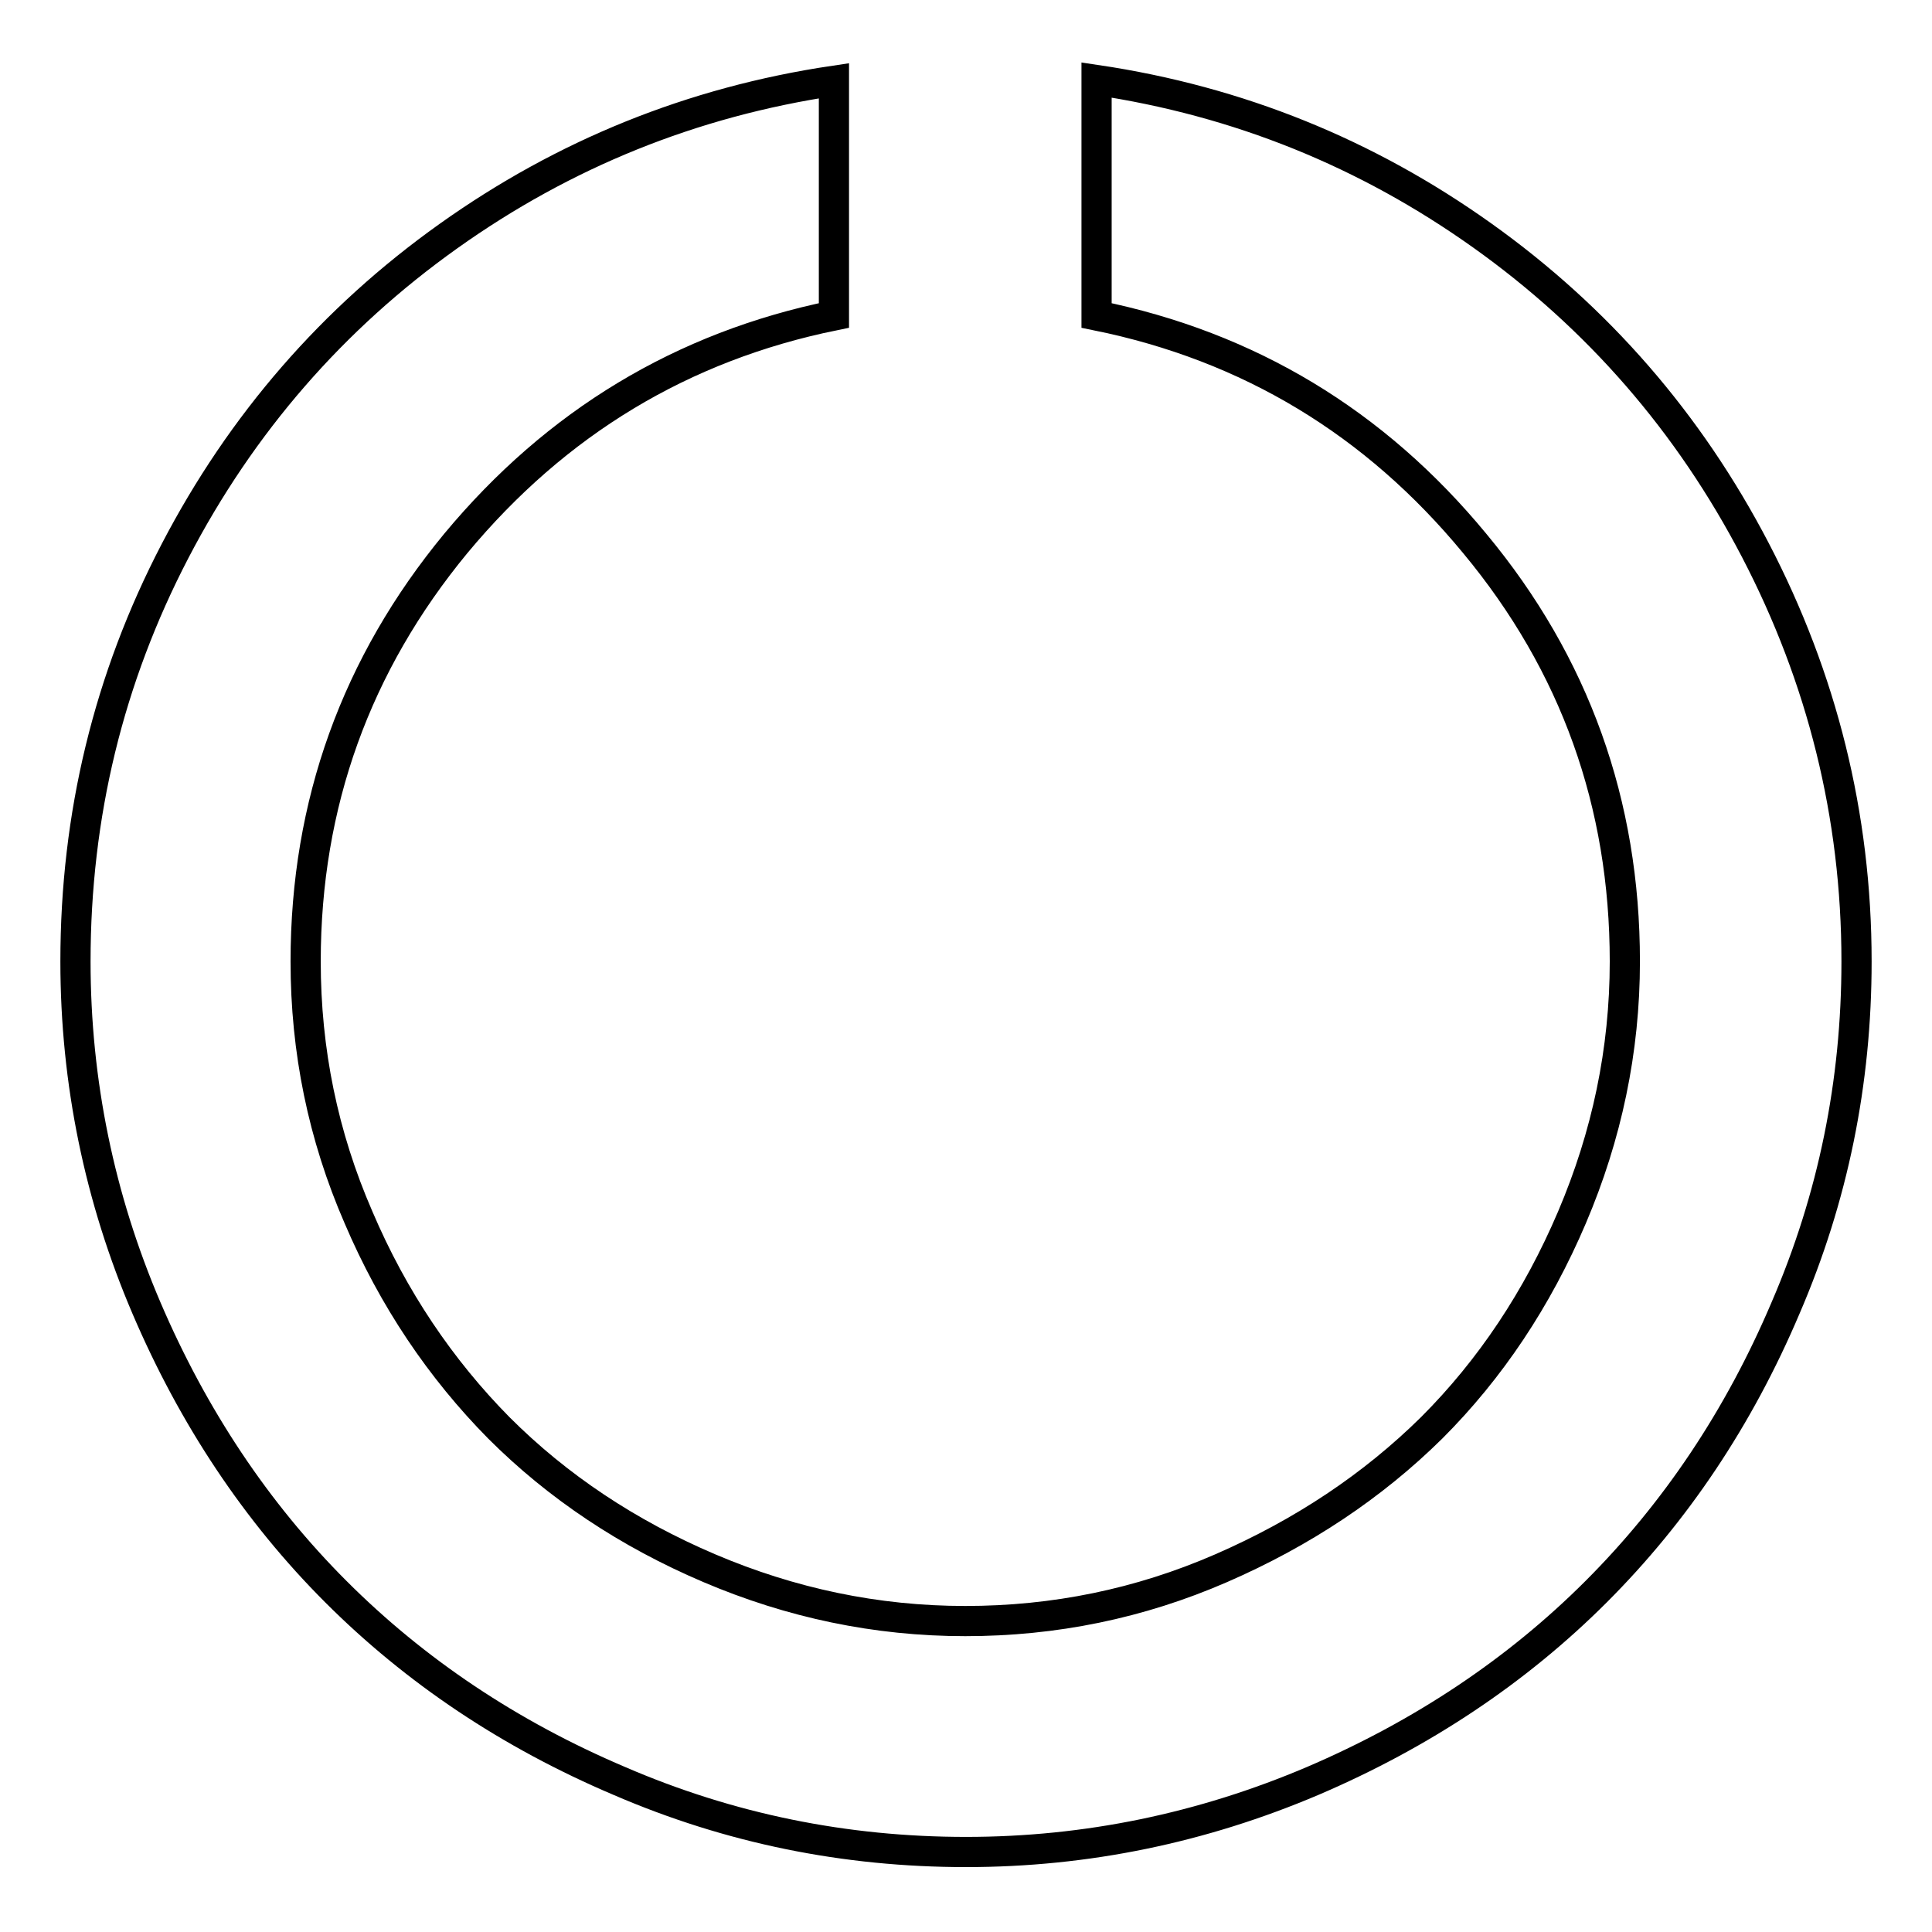
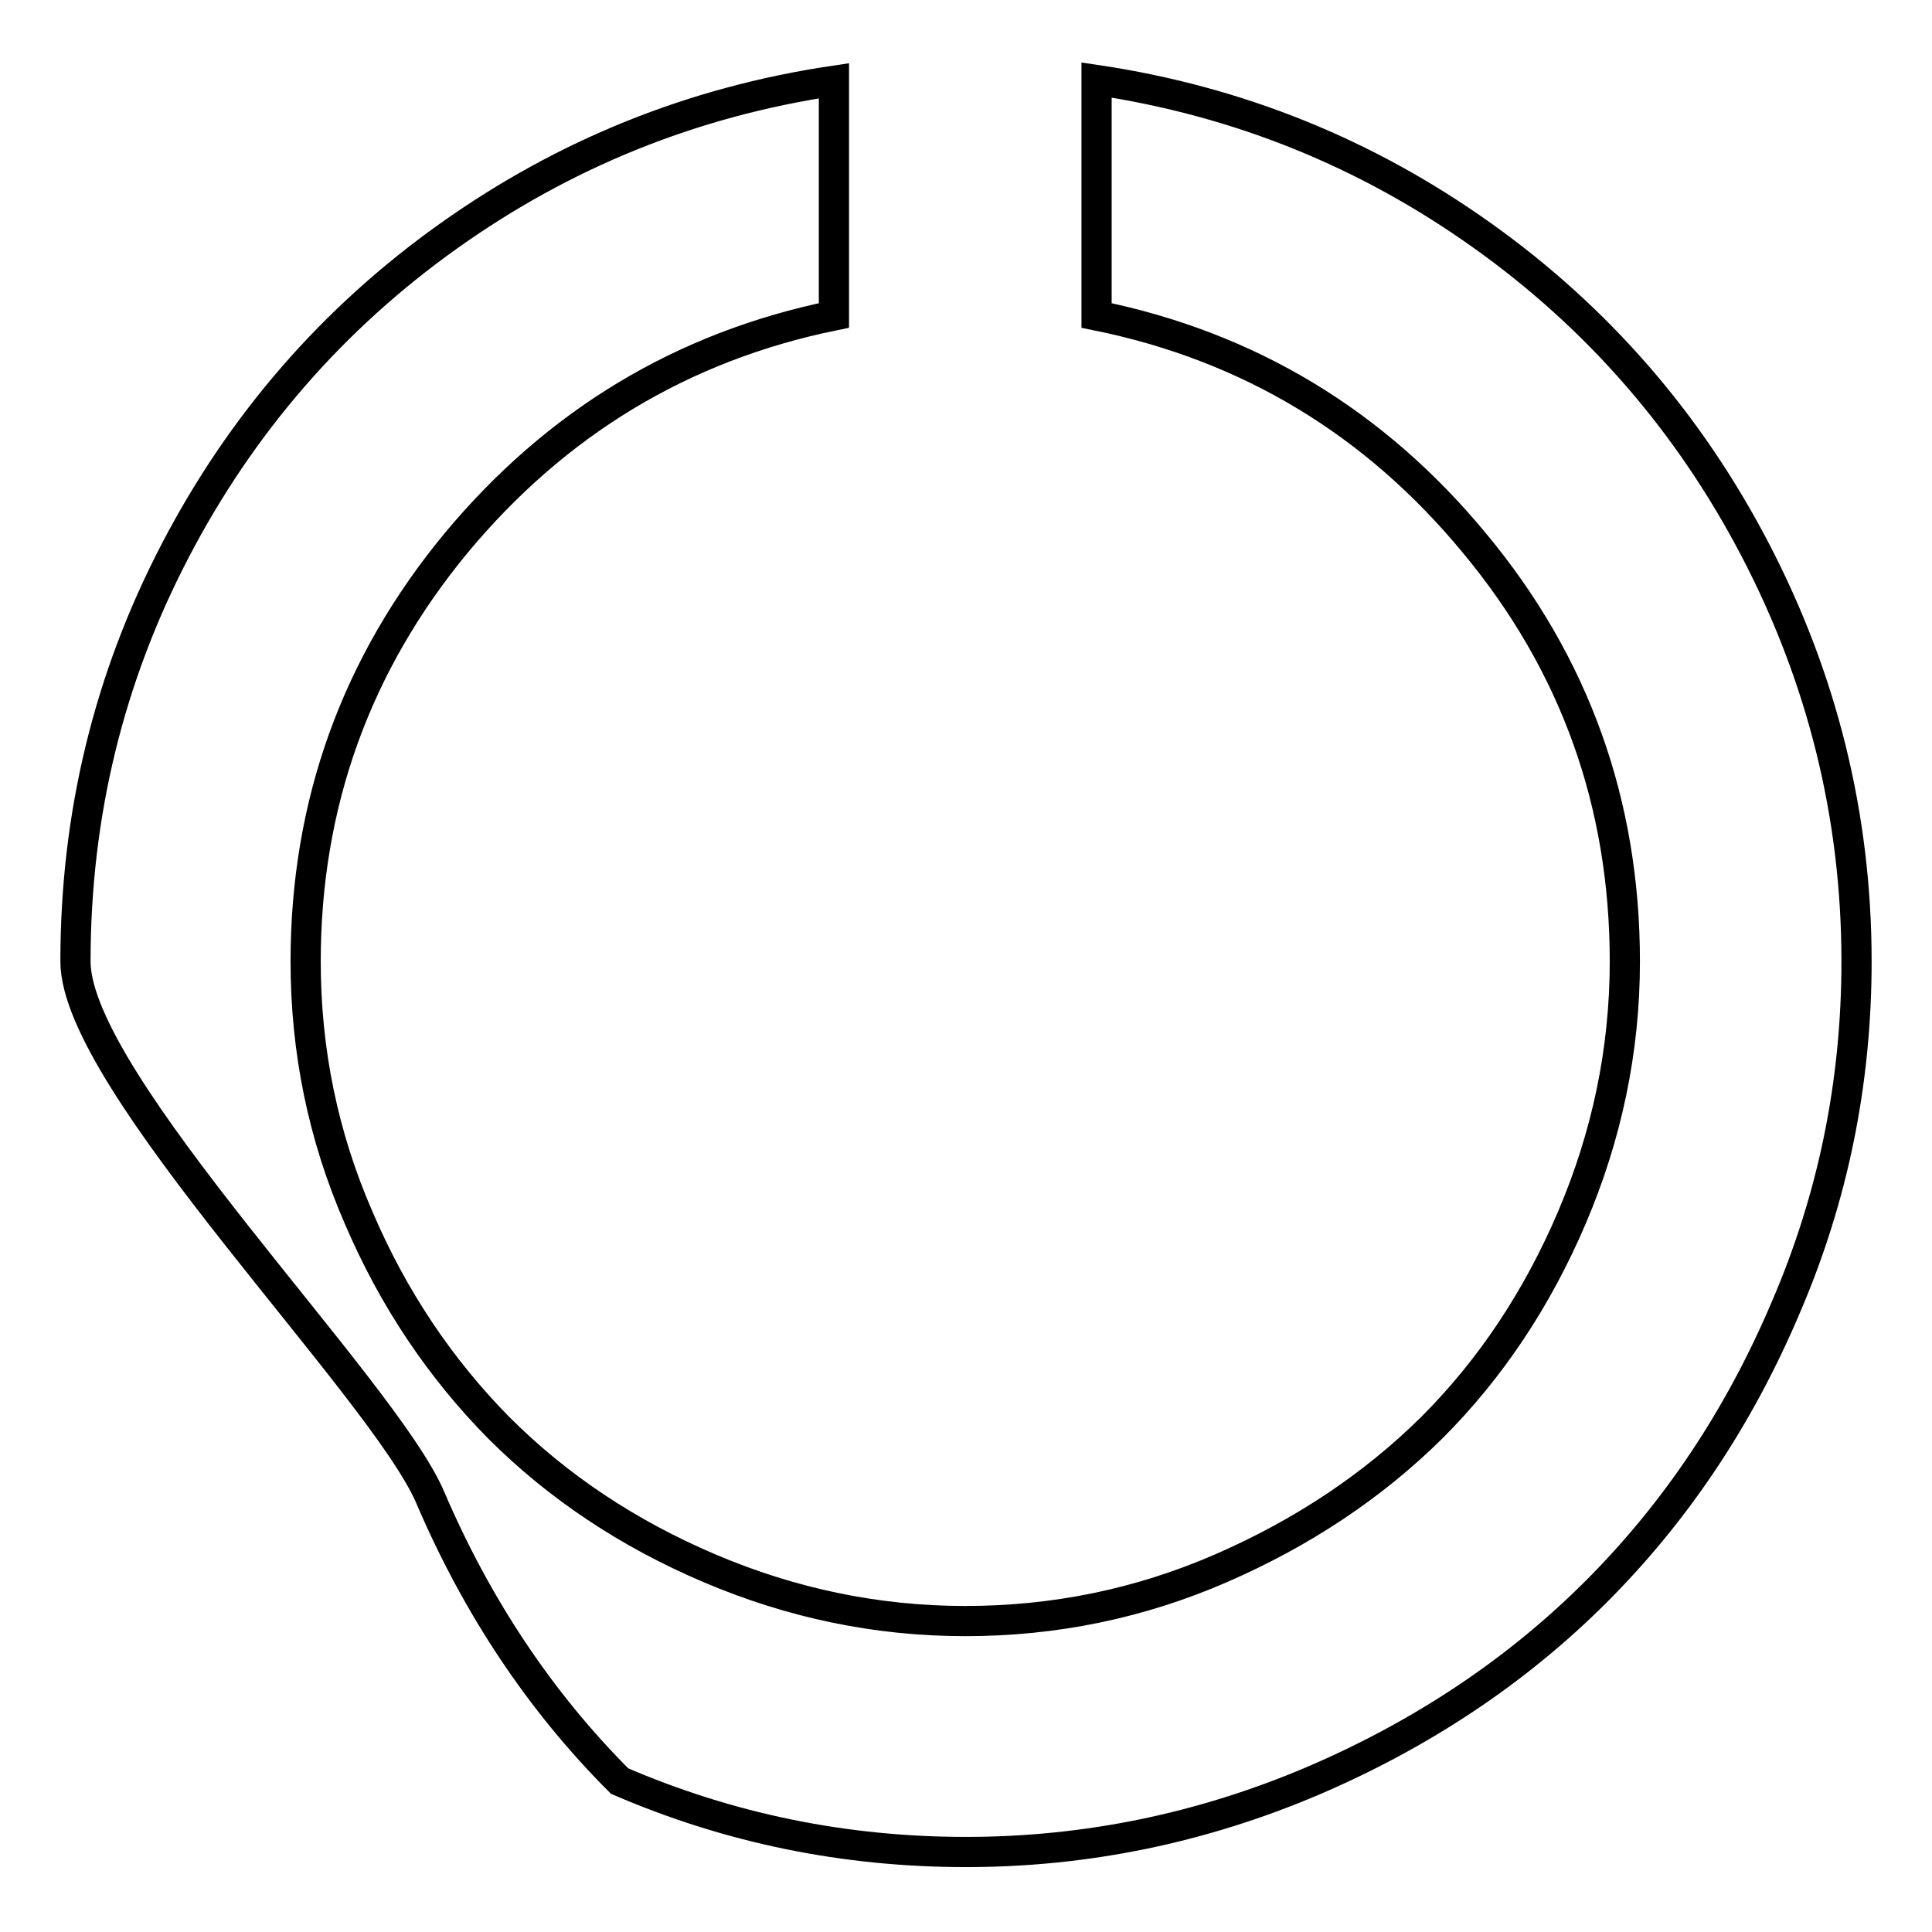
<svg xmlns="http://www.w3.org/2000/svg" version="1.1" x="0px" y="0px" viewBox="0 0 256 256" enable-background="new 0 0 256 256" xml:space="preserve">
  <g>
-     <path stroke-width="4" fill-opacity="0" stroke="#000000" d="M246,127.4c0,16-3.1,31.3-9.4,45.9c-6.2,14.6-14.6,27.1-25.1,37.6c-10.5,10.5-23.1,18.9-37.6,25.1 c-14.6,6.2-29.9,9.4-45.9,9.4s-31.3-3.1-45.9-9.4c-14.6-6.2-27.1-14.6-37.6-25.1c-10.5-10.5-18.9-23.1-25.1-37.6S10,143.4,10,127.4 C10,108,14.4,89.9,23.2,73c8.8-16.9,20.9-30.8,36.2-41.7c15.3-10.9,32.3-17.8,51.1-20.6v31.1c-20.1,4.1-36.8,14.2-50.1,30.2 c-13.2,16-19.9,34.5-19.9,55.4c0,11.8,2.3,23.1,7,33.9c4.6,10.8,10.9,20.1,18.6,27.9c7.8,7.8,17.1,14,27.9,18.6 c10.8,4.6,22.1,7,33.9,7c11.8,0,23.1-2.3,33.9-7s20.1-10.9,27.9-18.6c7.8-7.8,14-17.1,18.6-27.9c4.6-10.8,7-22.1,7-33.9 c0-20.9-6.6-39.4-19.9-55.4c-13.2-16-29.9-26.1-50.1-30.2V10.6c18.8,2.8,35.8,9.7,51.1,20.6c15.3,10.9,27.4,24.8,36.2,41.7 S246,108,246,127.4L246,127.4z" />
+     <path stroke-width="4" fill-opacity="0" stroke="#000000" d="M246,127.4c0,16-3.1,31.3-9.4,45.9c-6.2,14.6-14.6,27.1-25.1,37.6c-10.5,10.5-23.1,18.9-37.6,25.1 c-14.6,6.2-29.9,9.4-45.9,9.4s-31.3-3.1-45.9-9.4c-10.5-10.5-18.9-23.1-25.1-37.6S10,143.4,10,127.4 C10,108,14.4,89.9,23.2,73c8.8-16.9,20.9-30.8,36.2-41.7c15.3-10.9,32.3-17.8,51.1-20.6v31.1c-20.1,4.1-36.8,14.2-50.1,30.2 c-13.2,16-19.9,34.5-19.9,55.4c0,11.8,2.3,23.1,7,33.9c4.6,10.8,10.9,20.1,18.6,27.9c7.8,7.8,17.1,14,27.9,18.6 c10.8,4.6,22.1,7,33.9,7c11.8,0,23.1-2.3,33.9-7s20.1-10.9,27.9-18.6c7.8-7.8,14-17.1,18.6-27.9c4.6-10.8,7-22.1,7-33.9 c0-20.9-6.6-39.4-19.9-55.4c-13.2-16-29.9-26.1-50.1-30.2V10.6c18.8,2.8,35.8,9.7,51.1,20.6c15.3,10.9,27.4,24.8,36.2,41.7 S246,108,246,127.4L246,127.4z" />
  </g>
</svg>